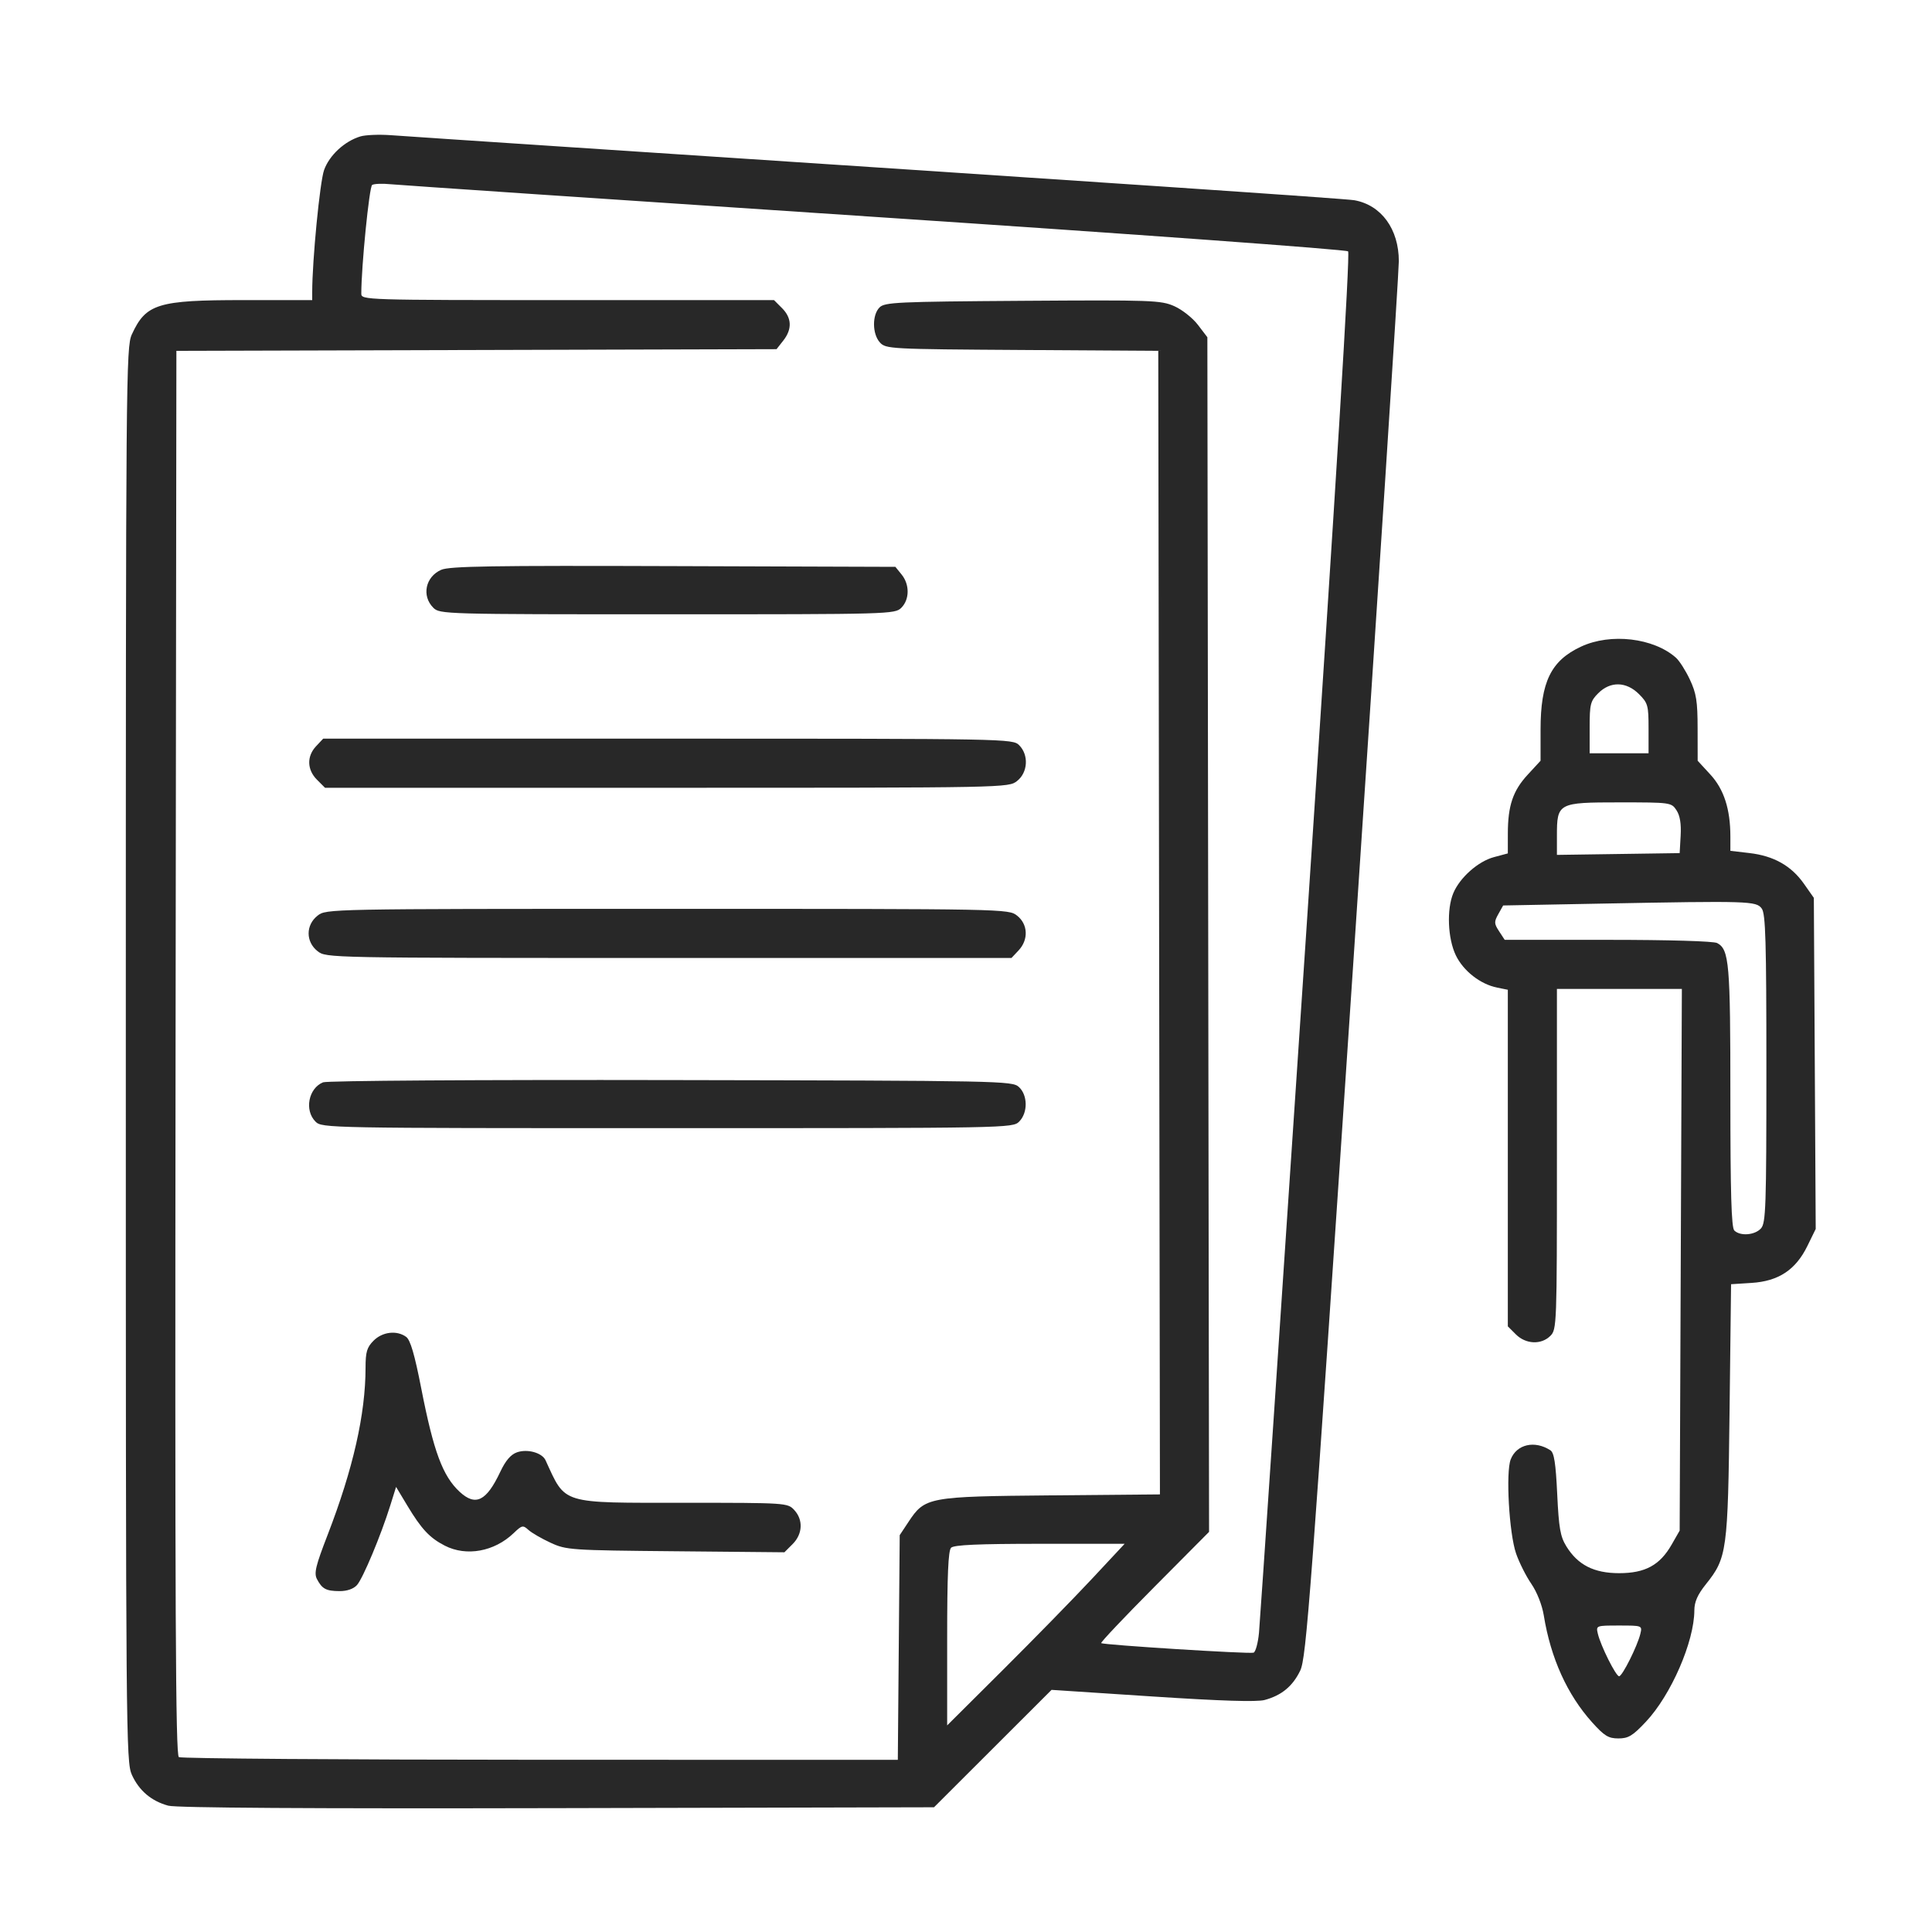
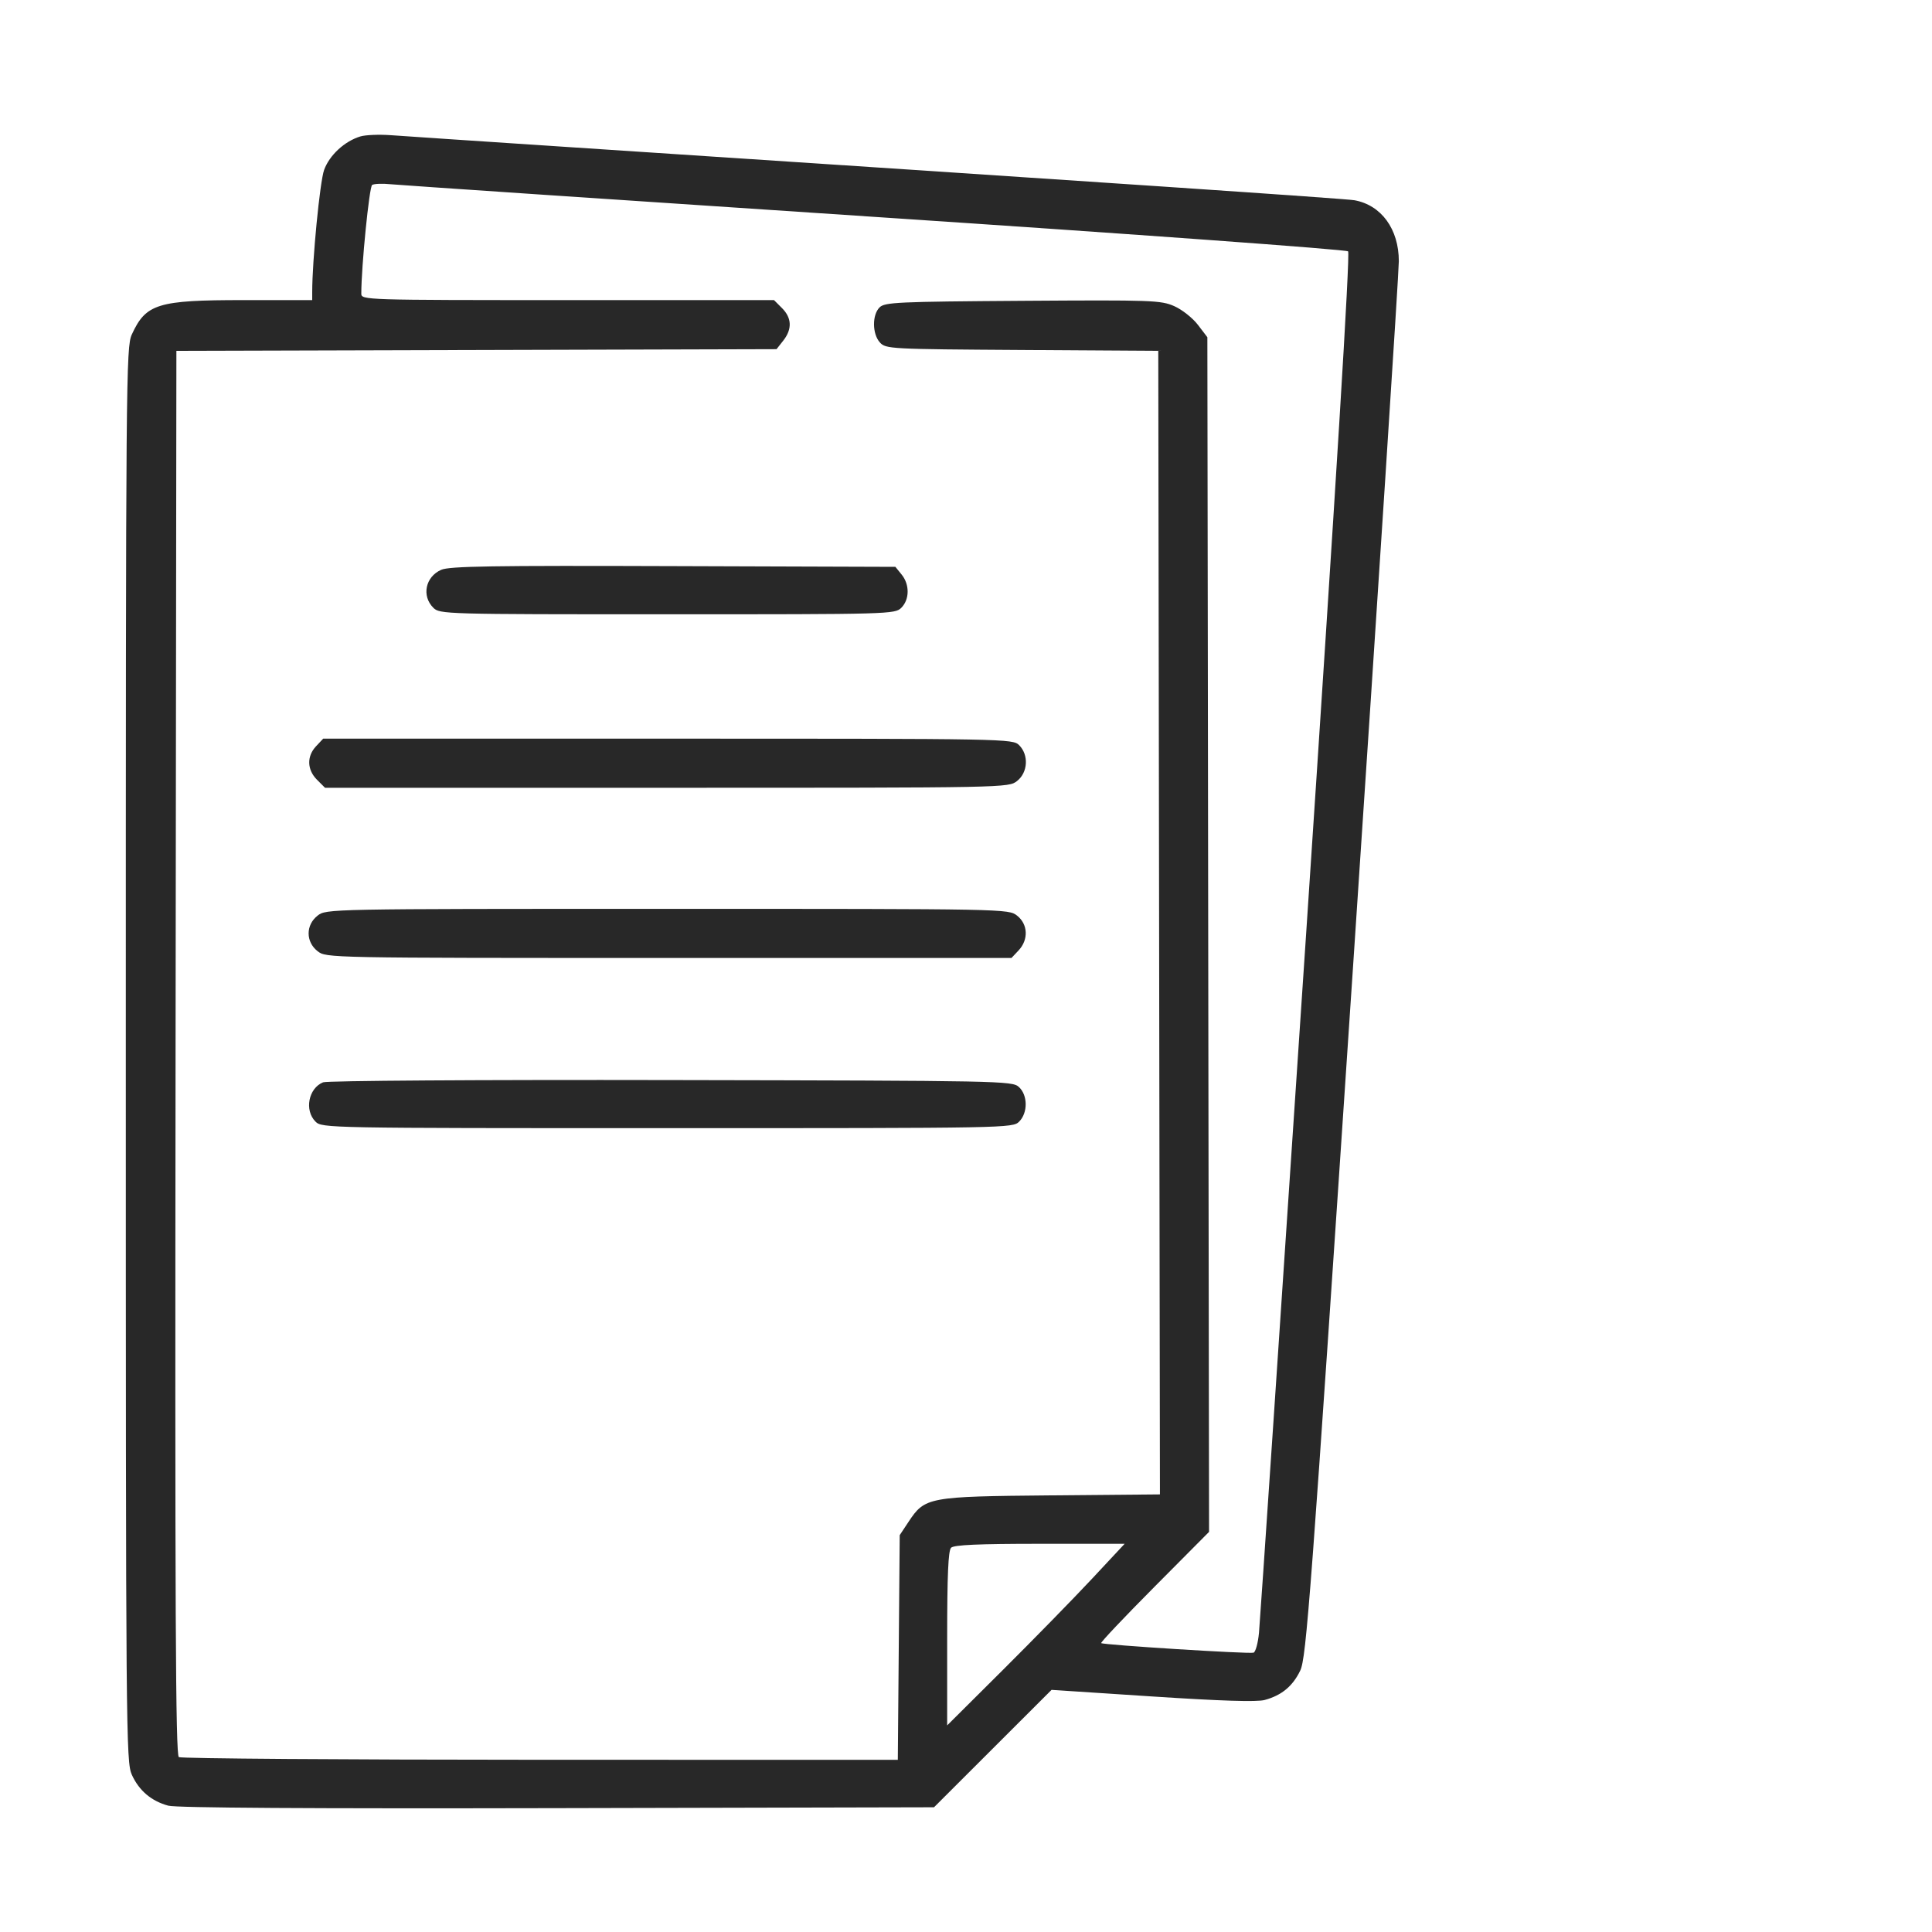
<svg xmlns="http://www.w3.org/2000/svg" viewBox="0 0 100.00 100.00" data-guides="{&quot;vertical&quot;:[],&quot;horizontal&quot;:[]}">
  <defs />
-   <path fill="#282828" stroke="none" fill-opacity="1" stroke-width="1" stroke-opacity="1" clip-rule="evenodd" fill-rule="evenodd" id="tSvg14a38f90770" title="Path 33" d="M81.837 33.468C80.277 34.194 79.739 35.297 79.739 37.768C79.739 38.304 79.739 38.84 79.739 39.376C79.517 39.616 79.296 39.857 79.074 40.097C78.308 40.927 78.047 41.703 78.046 43.148C78.045 43.489 78.045 43.83 78.045 44.172C77.805 44.236 77.565 44.3 77.325 44.365C76.507 44.584 75.563 45.421 75.224 46.227C74.873 47.062 74.935 48.584 75.355 49.451C75.747 50.26 76.627 50.946 77.497 51.12C77.68 51.157 77.862 51.193 78.045 51.23C78.045 54.133 78.045 57.037 78.045 59.941C78.045 62.844 78.045 65.748 78.045 68.652C78.183 68.79 78.322 68.929 78.461 69.067C78.974 69.581 79.776 69.615 80.247 69.144C80.578 68.814 80.586 68.58 80.586 59.996C80.586 57.06 80.586 54.124 80.586 51.188C81.664 51.188 82.742 51.188 83.82 51.188C84.898 51.188 85.975 51.188 87.053 51.188C87.034 55.86 87.015 60.533 86.996 65.206C86.977 69.879 86.958 74.551 86.939 79.224C86.8 79.467 86.661 79.71 86.522 79.952C85.913 81.015 85.154 81.427 83.805 81.427C82.505 81.427 81.669 81.002 81.076 80.041C80.761 79.532 80.685 79.096 80.601 77.333C80.525 75.731 80.441 75.191 80.247 75.066C79.434 74.539 78.501 74.754 78.194 75.537C77.932 76.206 78.112 79.371 78.472 80.41C78.633 80.876 78.988 81.582 79.261 81.978C79.552 82.402 79.818 83.075 79.905 83.608C80.266 85.829 81.117 87.71 82.407 89.147C83.043 89.854 83.252 89.981 83.769 89.981C84.285 89.981 84.507 89.847 85.194 89.115C86.494 87.731 87.694 84.971 87.699 83.356C87.701 82.913 87.865 82.54 88.296 82.001C89.391 80.631 89.436 80.303 89.522 73.017C89.548 70.835 89.574 68.653 89.6 66.471C89.955 66.449 90.31 66.426 90.665 66.403C92.059 66.314 92.946 65.727 93.55 64.492C93.694 64.198 93.837 63.905 93.981 63.611C93.965 60.754 93.949 57.898 93.933 55.041C93.917 52.185 93.9 49.329 93.884 46.473C93.713 46.228 93.541 45.984 93.369 45.74C92.716 44.812 91.806 44.299 90.55 44.154C90.222 44.115 89.893 44.077 89.564 44.039C89.564 43.793 89.564 43.548 89.564 43.302C89.564 41.886 89.231 40.852 88.528 40.09C88.309 39.852 88.09 39.614 87.871 39.376C87.87 38.817 87.869 38.259 87.868 37.701C87.867 36.298 87.802 35.888 87.469 35.178C87.251 34.713 86.926 34.202 86.748 34.044C85.588 33.015 83.368 32.755 81.837 33.468ZM84.834 35.928C85.294 36.388 85.329 36.514 85.329 37.706C85.329 38.134 85.329 38.562 85.329 38.99C84.821 38.99 84.313 38.99 83.805 38.99C83.297 38.99 82.788 38.99 82.28 38.99C82.28 38.546 82.28 38.102 82.28 37.658C82.28 36.444 82.32 36.286 82.727 35.879C83.353 35.253 84.178 35.272 84.834 35.928ZM86.775 41.939C86.956 42.216 87.025 42.64 86.99 43.252C86.973 43.554 86.956 43.855 86.939 44.157C85.88 44.172 84.821 44.188 83.763 44.203C82.704 44.219 81.645 44.234 80.586 44.249C80.586 43.922 80.586 43.594 80.586 43.267C80.586 41.561 80.641 41.531 83.811 41.531C86.473 41.531 86.511 41.536 86.775 41.939ZM91.188 47.027C91.387 47.3 91.428 48.71 91.428 55.315C91.428 62.483 91.4 63.304 91.147 63.583C90.829 63.935 90.071 63.993 89.767 63.69C89.617 63.538 89.564 61.767 89.564 56.769C89.564 49.847 89.504 49.146 88.88 48.812C88.697 48.714 86.388 48.646 83.227 48.646C81.446 48.646 79.665 48.646 77.883 48.646C77.787 48.499 77.69 48.351 77.593 48.203C77.333 47.806 77.329 47.714 77.553 47.314C77.637 47.165 77.72 47.016 77.803 46.867C79.495 46.835 81.187 46.803 82.879 46.771C90.556 46.626 90.902 46.636 91.188 47.027ZM19.338 69.391C18.992 69.737 18.922 69.973 18.921 70.788C18.919 73.2 18.276 76.032 16.956 79.45C16.335 81.054 16.246 81.429 16.407 81.737C16.675 82.245 16.88 82.353 17.583 82.356C17.962 82.357 18.299 82.24 18.475 82.045C18.782 81.707 19.717 79.472 20.2 77.924C20.3 77.603 20.401 77.283 20.501 76.962C20.693 77.283 20.886 77.603 21.079 77.924C21.812 79.145 22.238 79.6 23.023 80.003C24.14 80.576 25.585 80.313 26.585 79.356C27.017 78.942 27.068 78.931 27.353 79.189C27.521 79.341 28.037 79.64 28.5 79.853C29.314 80.228 29.519 80.243 34.971 80.293C36.847 80.311 38.724 80.329 40.601 80.346C40.743 80.204 40.885 80.062 41.027 79.92C41.548 79.398 41.582 78.664 41.108 78.155C40.767 77.789 40.696 77.784 35.475 77.784C28.948 77.784 29.301 77.891 28.237 75.582C28.058 75.193 27.297 74.982 26.758 75.172C26.438 75.284 26.169 75.599 25.895 76.179C25.176 77.704 24.616 77.979 23.791 77.215C22.914 76.401 22.445 75.139 21.804 71.864C21.46 70.104 21.241 69.356 21.023 69.197C20.542 68.844 19.798 68.93 19.338 69.391ZM84.906 84.561C84.756 85.192 83.971 86.763 83.805 86.763C83.638 86.763 82.853 85.191 82.704 84.561C82.605 84.139 82.611 84.137 83.805 84.137C85 84.137 85.006 84.139 84.906 84.561Z" />
  <path fill="#282828" stroke="none" fill-opacity="1" stroke-width="1" stroke-opacity="1" clip-rule="evenodd" fill-rule="evenodd" id="tSvg10ce427ea00" title="Path 34" d="M18.648 7.063C17.83 7.313 17.052 8.034 16.776 8.796C16.558 9.395 16.16 13.483 16.16 15.113C16.16 15.253 16.16 15.393 16.16 15.533C14.973 15.533 13.785 15.533 12.598 15.533C8.164 15.533 7.553 15.721 6.823 17.312C6.524 17.963 6.512 19.432 6.512 54.581C6.512 89.84 6.523 91.198 6.825 91.864C7.199 92.686 7.837 93.226 8.712 93.462C9.132 93.575 16.039 93.618 28.848 93.589C35.347 93.574 41.845 93.559 48.344 93.544C49.358 92.532 50.372 91.519 51.386 90.506C52.4 89.493 53.414 88.48 54.428 87.467C56.168 87.581 57.907 87.695 59.647 87.809C63.2 88.042 65.053 88.1 65.458 87.991C66.334 87.755 66.91 87.278 67.299 86.471C67.616 85.811 67.841 82.805 70.024 50.173C71.333 30.605 72.403 14.111 72.403 13.52C72.403 11.861 71.501 10.62 70.11 10.365C69.674 10.285 57.558 9.466 28.951 7.581C24.758 7.304 20.832 7.042 20.226 6.997C19.62 6.953 18.91 6.982 18.648 7.063ZM45.298 11.228C58.791 12.124 69.683 12.917 69.777 13.01C69.89 13.122 69.165 24.918 67.603 48.364C66.313 67.716 65.216 83.984 65.165 84.515C65.114 85.046 64.987 85.508 64.884 85.542C64.66 85.616 57.106 85.142 56.998 85.047C56.957 85.011 58.196 83.701 59.752 82.136C60.695 81.187 61.638 80.238 62.581 79.289C62.566 68.983 62.551 58.678 62.537 48.372C62.522 38.066 62.508 27.761 62.493 17.455C62.33 17.241 62.166 17.027 62.003 16.813C61.733 16.459 61.184 16.025 60.781 15.847C60.091 15.541 59.631 15.525 52.933 15.57C46.444 15.614 45.792 15.644 45.525 15.912C45.136 16.301 45.146 17.286 45.543 17.725C45.847 18.061 46.055 18.072 52.904 18.115C55.253 18.129 57.602 18.144 59.952 18.159C59.966 28.024 59.981 37.889 59.995 47.754C60.009 57.619 60.023 67.484 60.038 77.35C58.16 77.366 56.282 77.383 54.404 77.4C48.029 77.458 47.874 77.486 47.02 78.778C46.87 79.004 46.719 79.231 46.569 79.459C46.553 81.397 46.536 83.335 46.52 85.273C46.504 87.212 46.488 89.15 46.471 91.088C40.304 91.087 34.137 91.087 27.97 91.086C17.794 91.084 9.373 91.022 9.257 90.948C9.088 90.841 9.053 83.436 9.087 54.486C9.102 42.377 9.116 30.268 9.13 18.159C14.307 18.145 19.484 18.13 24.662 18.116C29.839 18.101 35.016 18.087 40.193 18.073C40.31 17.924 40.427 17.776 40.544 17.627C41.008 17.036 40.986 16.457 40.478 15.949C40.339 15.81 40.201 15.672 40.062 15.533C36.502 15.533 32.942 15.533 29.382 15.533C18.851 15.533 18.701 15.528 18.701 15.198C18.701 13.795 19.113 9.667 19.262 9.573C19.363 9.51 19.793 9.493 20.217 9.536C20.641 9.579 31.928 10.341 45.298 11.228ZM22.835 29.494C22.019 29.854 21.814 30.843 22.428 31.457C22.761 31.79 22.993 31.796 34.541 31.796C46.089 31.796 46.321 31.79 46.654 31.457C47.081 31.029 47.089 30.258 46.669 29.74C46.561 29.606 46.453 29.473 46.345 29.34C42.514 29.327 38.683 29.314 34.852 29.302C25.453 29.27 23.265 29.305 22.835 29.494ZM16.359 38.626C15.871 39.146 15.89 39.842 16.407 40.359C16.546 40.497 16.684 40.636 16.823 40.775C22.719 40.775 28.615 40.775 34.511 40.775C52.148 40.775 52.2 40.773 52.645 40.423C53.204 39.983 53.257 39.077 52.752 38.572C52.418 38.238 52.188 38.233 34.571 38.233C28.623 38.233 22.675 38.233 16.728 38.233C16.605 38.364 16.482 38.495 16.359 38.626ZM16.437 47.394C15.82 47.879 15.82 48.747 16.437 49.232C16.882 49.583 16.933 49.584 34.619 49.584C40.531 49.584 46.442 49.584 52.354 49.584C52.477 49.453 52.6 49.322 52.723 49.192C53.244 48.637 53.209 47.838 52.645 47.394C52.2 47.044 52.148 47.042 34.541 47.042C16.934 47.042 16.882 47.044 16.437 47.394ZM16.722 56.021C15.966 56.328 15.746 57.47 16.33 58.054C16.664 58.389 16.895 58.393 34.541 58.393C52.188 58.393 52.418 58.389 52.752 58.054C53.209 57.597 53.2 56.68 52.734 56.259C52.389 55.947 51.822 55.936 34.735 55.904C24.77 55.885 16.931 55.936 16.722 56.021ZM56.51 81.729C55.574 82.731 53.507 84.845 51.917 86.428C50.953 87.387 49.989 88.346 49.025 89.306C49.025 87.807 49.025 86.309 49.025 84.81C49.025 81.539 49.081 80.259 49.228 80.111C49.376 79.963 50.633 79.907 53.822 79.907C55.285 79.907 56.748 79.907 58.211 79.907C57.644 80.514 57.077 81.122 56.51 81.729Z" />
</svg>